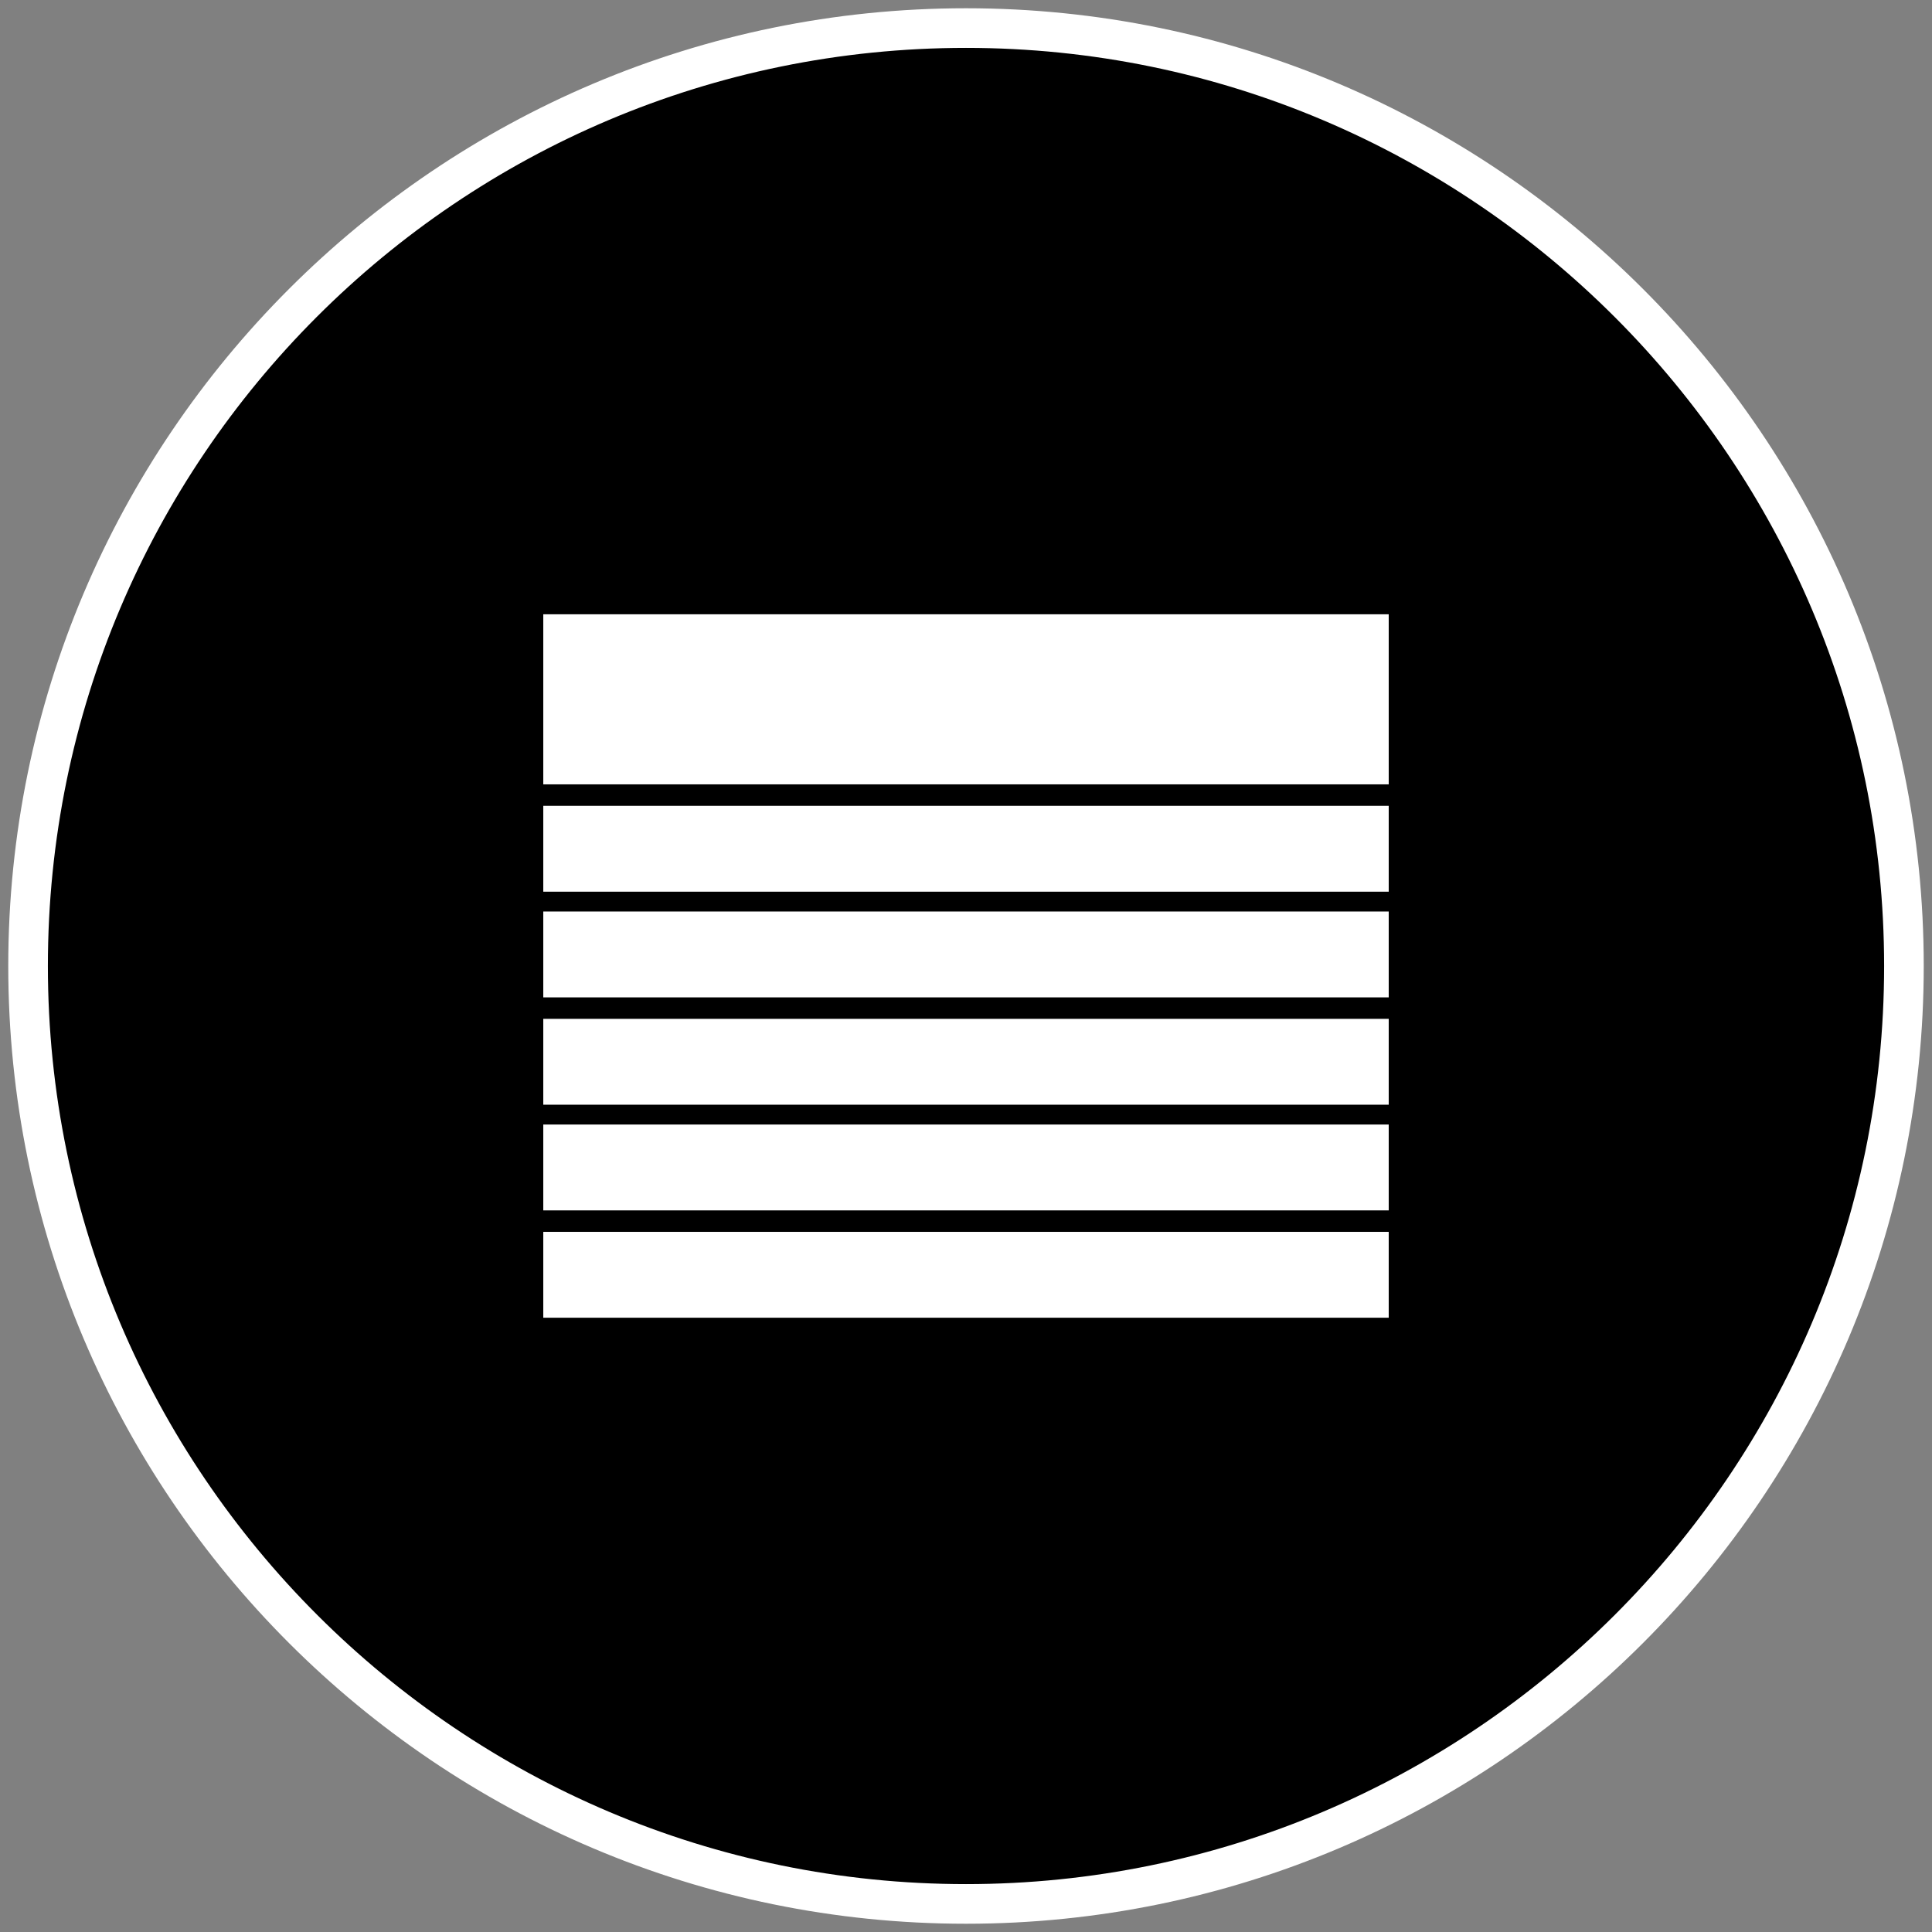
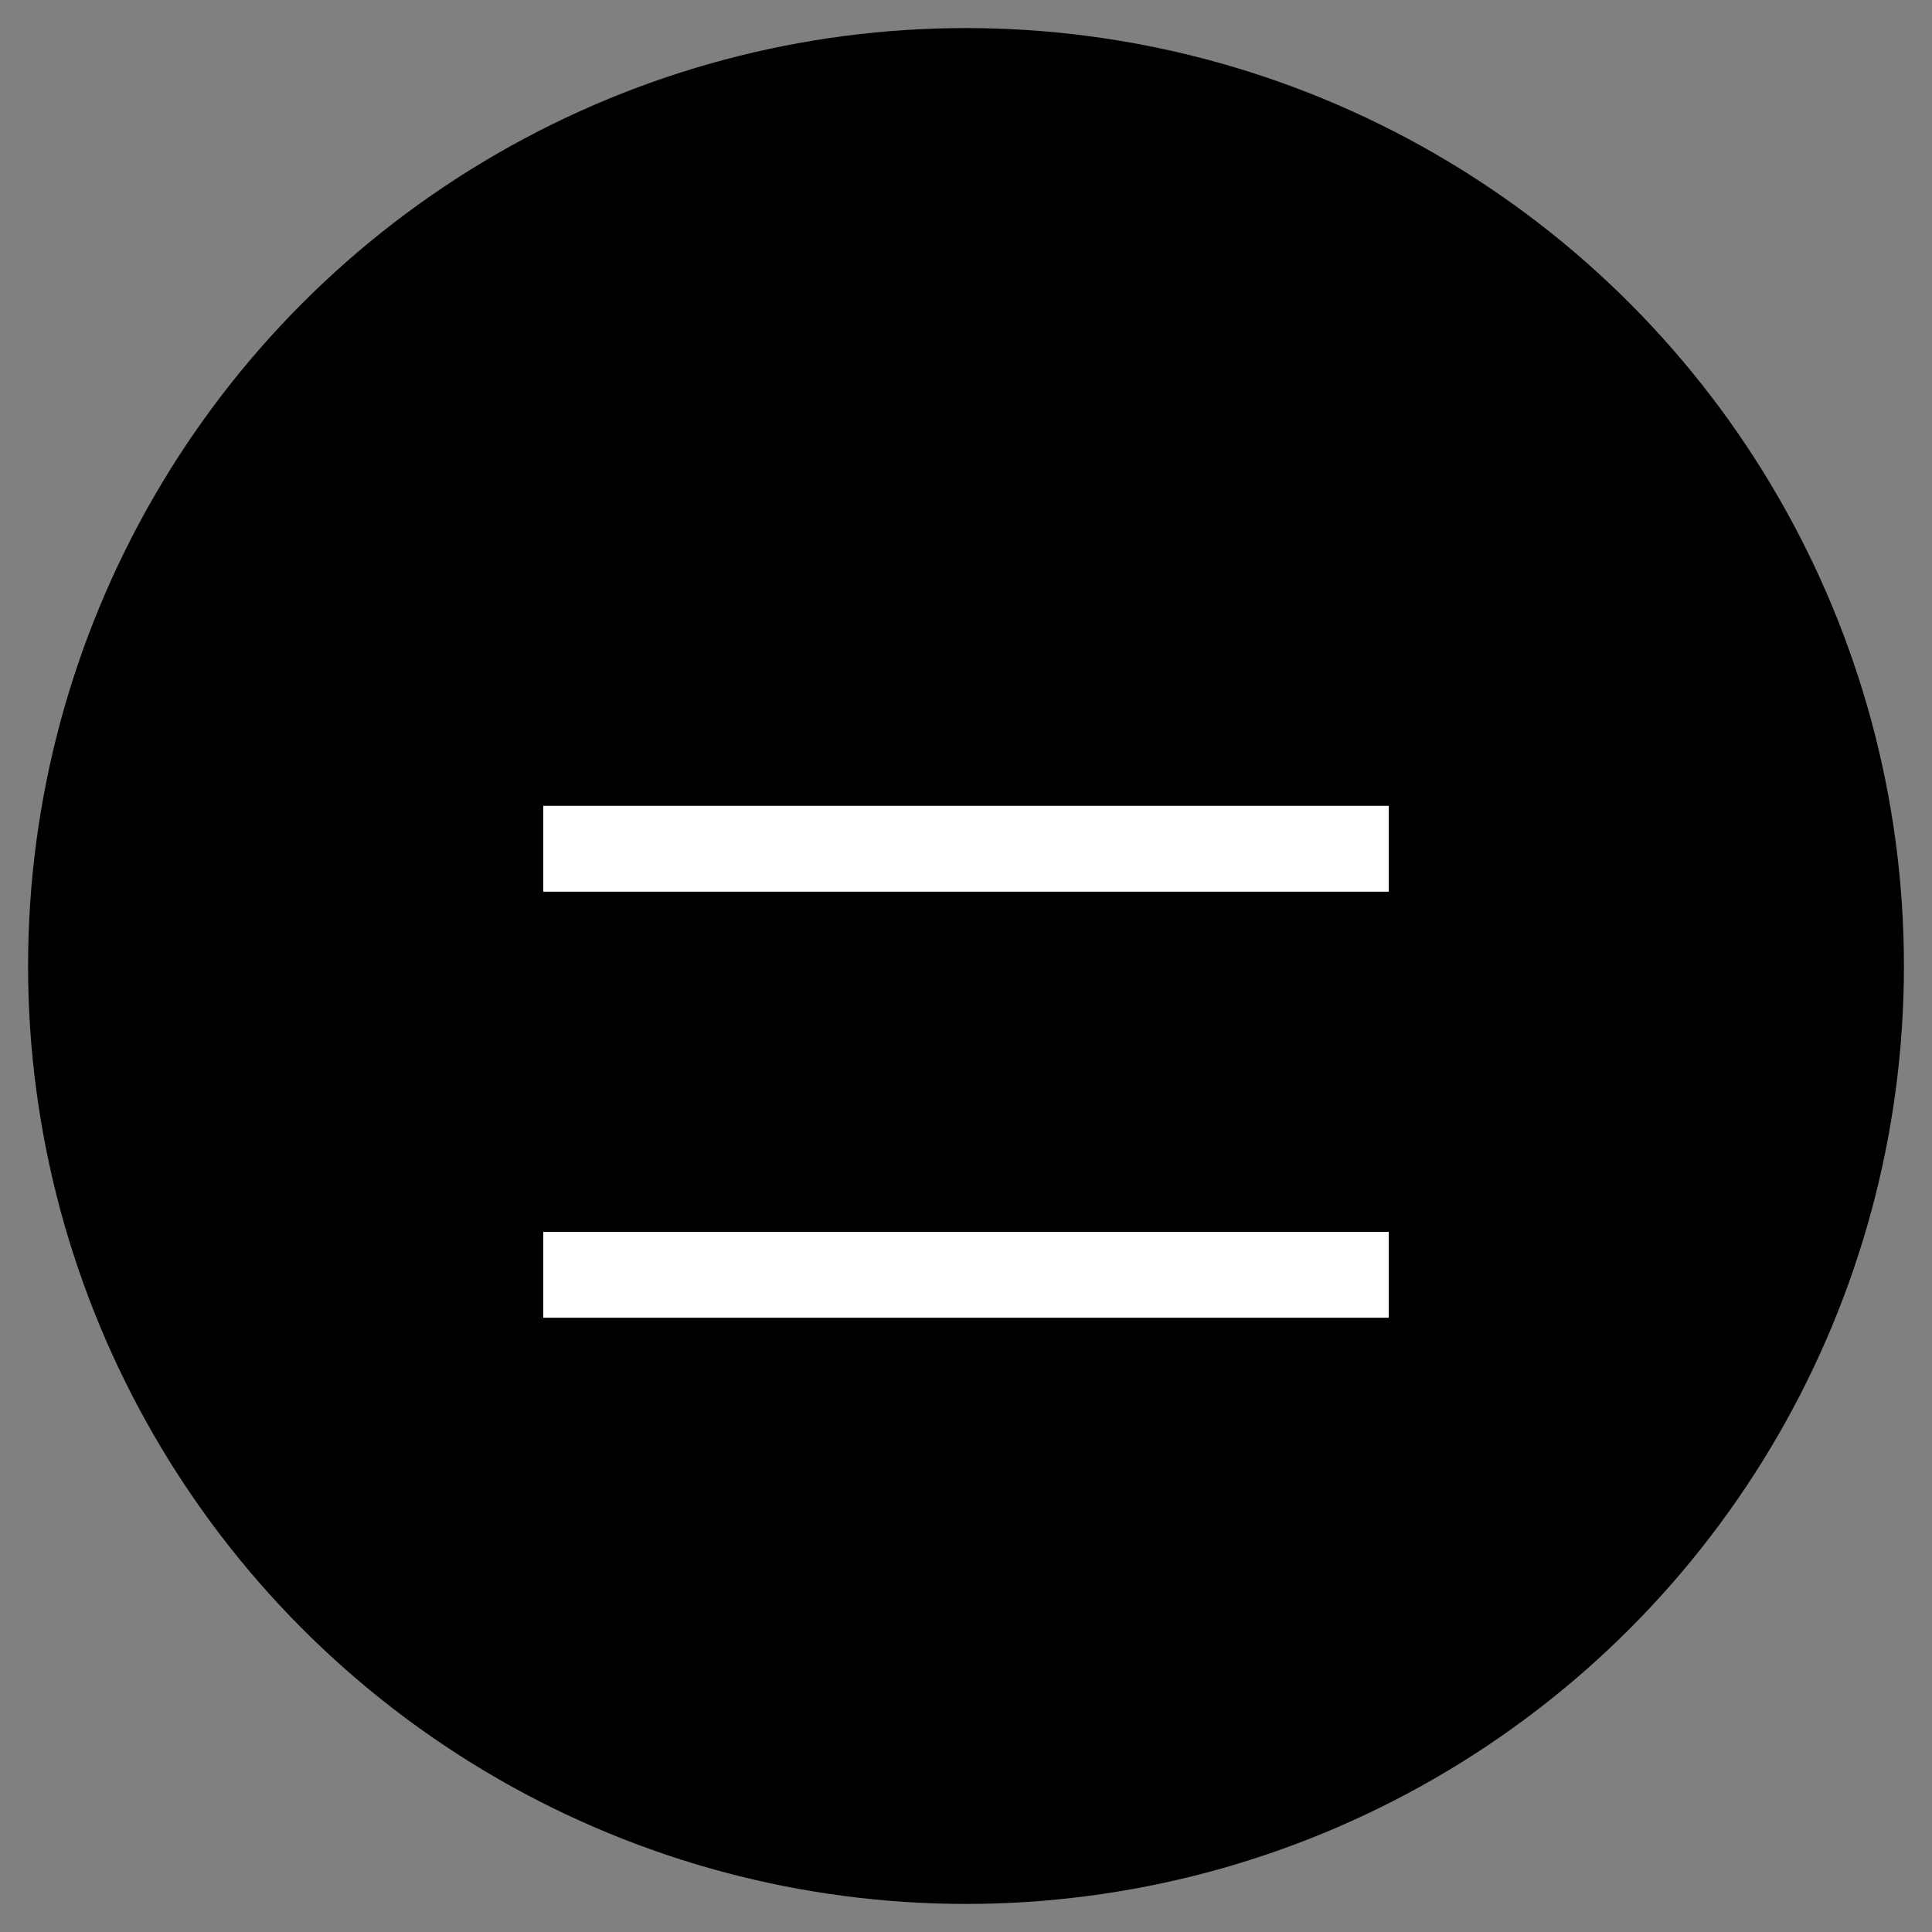
<svg xmlns="http://www.w3.org/2000/svg" version="1.1" x="0px" y="0px" viewBox="0 0 117 117" style="enable-background:new 0 0 117 117;" xml:space="preserve">
  <rect x="0" y="0" width="117" height="117" fill="#808080" stroke="none" />
  <style type="text/css">
	.st0{clip-path:url(#SVGID_00000013871826998091489950000008826425323768205737_);}
	.st1{fill:url(#SVGID_00000134235272992926024240000016682159106643729580_);}
	.st2{clip-path:url(#SVGID_00000097491675499841935220000010442779086090573959_);}
	.st3{fill:#FFCD33;}
	.st4{fill:#FFFFFF;}
	.st5{stroke:#FFFFFF;stroke-miterlimit:10;}
	.st6{fill:url(#SVGID_00000134931794283177170800000015885028916461056942_);}
	.st7{fill:url(#SVGID_00000054968408544399700840000012487331263307453831_);}
	.st8{opacity:0.5;fill:#FFFFFF;}
	.st9{opacity:0.5;fill:none;stroke:#FFFFFF;stroke-width:3.444;stroke-linecap:round;stroke-miterlimit:10;}
	.st10{fill:url(#SVGID_00000006666795814979699930000009216124881320652688_);}
	.st11{fill:url(#SVGID_00000091693597272673630710000016945178926319051962_);}
	.st12{fill:url(#SVGID_00000003800193789214539420000006975646509140760451_);}
	.st13{fill:#FFC300;}
	
		.st14{fill:none;stroke:url(#SVGID_00000078757419025432529240000006830740090784106684_);stroke-width:3.826;stroke-miterlimit:10;}
	
		.st15{fill:none;stroke:url(#SVGID_00000076580049653503812520000006464294534618464914_);stroke-width:3.826;stroke-linecap:round;stroke-miterlimit:10;}
	.st16{opacity:0.7;}
	.st17{fill:#DADADA;}
	.st18{fill:none;stroke:#000000;stroke-width:2;stroke-miterlimit:10;}
	.st19{stroke:#FFFFFF;stroke-width:4;stroke-linecap:round;stroke-miterlimit:10;}
	.st20{stroke:#FFC300;stroke-width:2.403;stroke-miterlimit:10;}
	.st21{opacity:0.2;fill:#FFC300;}
	.st22{fill:#808080;}
</style>
  <g id="Repères">
</g>
  <g id="Fond">
</g>
  <g id="HEADER">
</g>
  <g id="Contenu">
    <g>
      <g>
        <g>
          <circle cx="58.5" cy="58.5" r="56.8" />
-           <path class="st4" d="M58.5,2.9c30.7,0,55.6,25,55.6,55.6c0,30.7-25,55.6-55.6,55.6S2.9,89.2,2.9,58.5      C2.9,27.8,27.8,2.9,58.5,2.9 M58.5,0.5c-32,0-58,26-58,58c0,32,26,58,58,58s58-26,58-58C116.5,26.5,90.5,0.5,58.5,0.5L58.5,0.5z      " />
        </g>
        <g>
          <rect x="32.9" y="74.6" class="st4" width="51.2" height="5.2" />
-           <rect x="32.9" y="68.1" class="st4" width="51.2" height="5.2" />
-           <rect x="32.9" y="61.7" class="st4" width="51.2" height="5.2" />
-           <rect x="32.9" y="55.2" class="st4" width="51.2" height="5.2" />
          <rect x="32.9" y="48.8" class="st4" width="51.2" height="5.2" />
-           <rect x="32.9" y="37.2" class="st4" width="51.2" height="10.3" />
        </g>
      </g>
    </g>
  </g>
  <g id="Calque_6">
</g>
  <g id="POP-UP">
</g>
  <g id="FOOTER">
</g>
</svg>